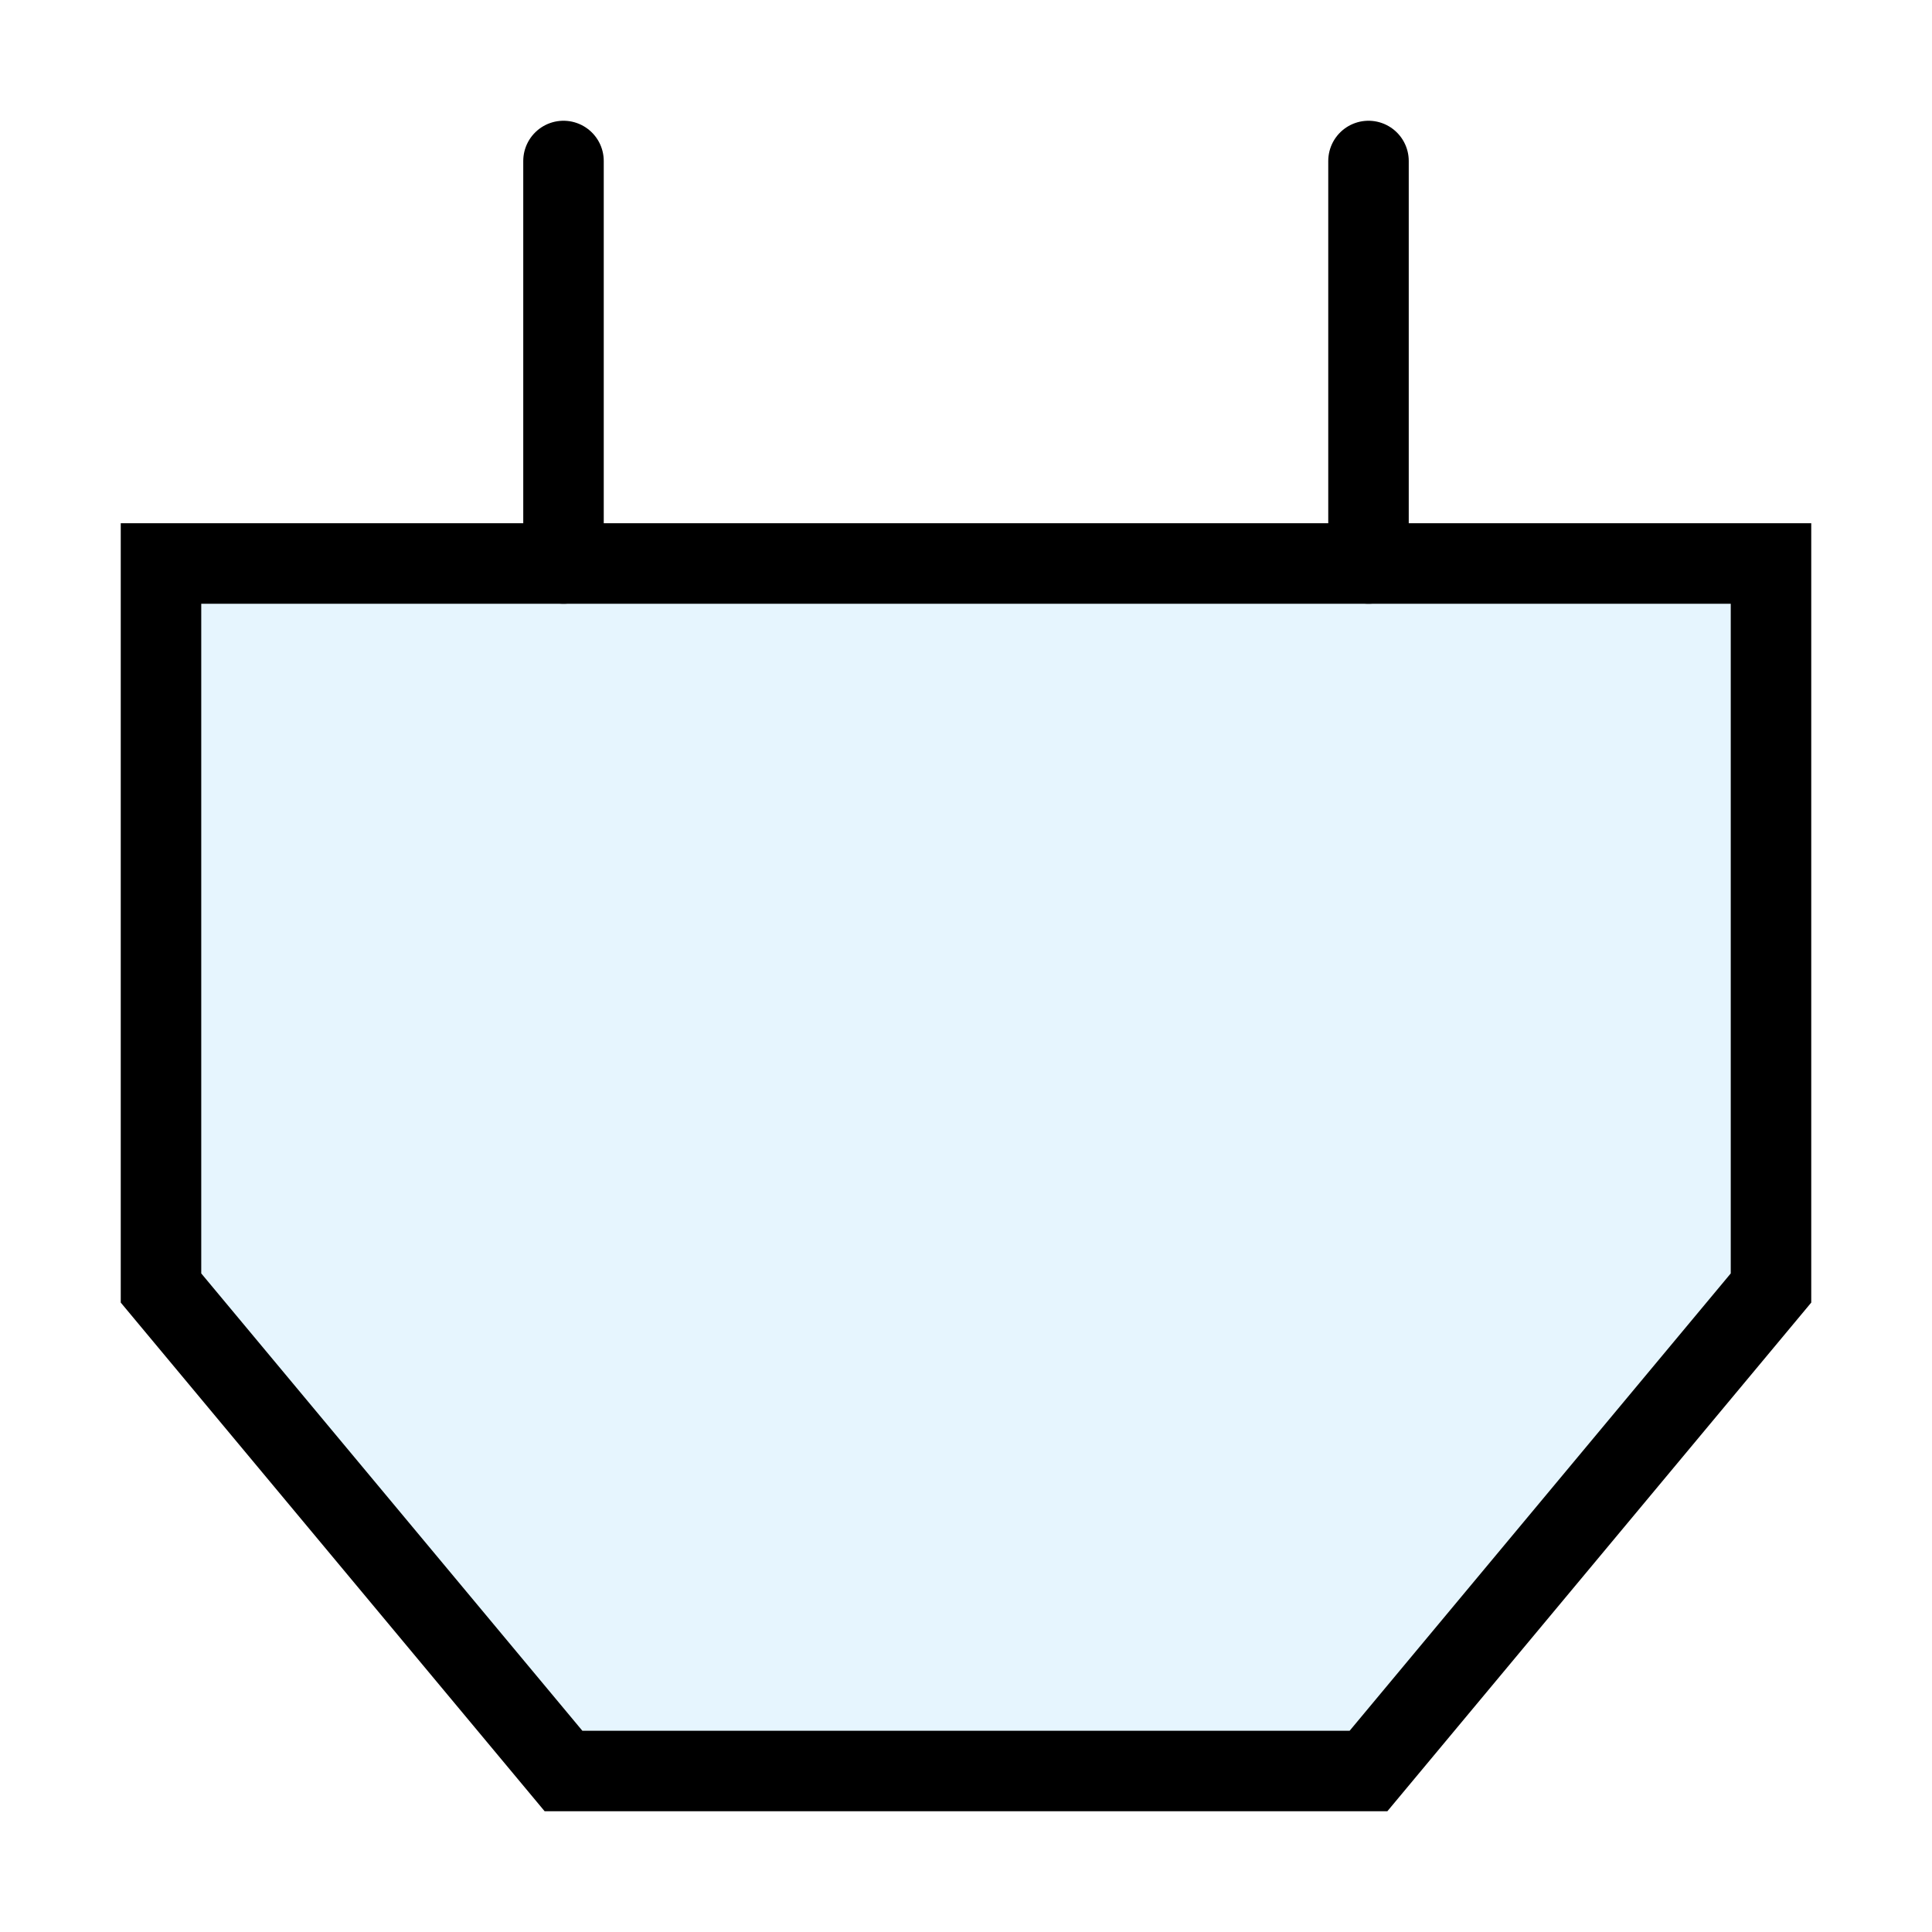
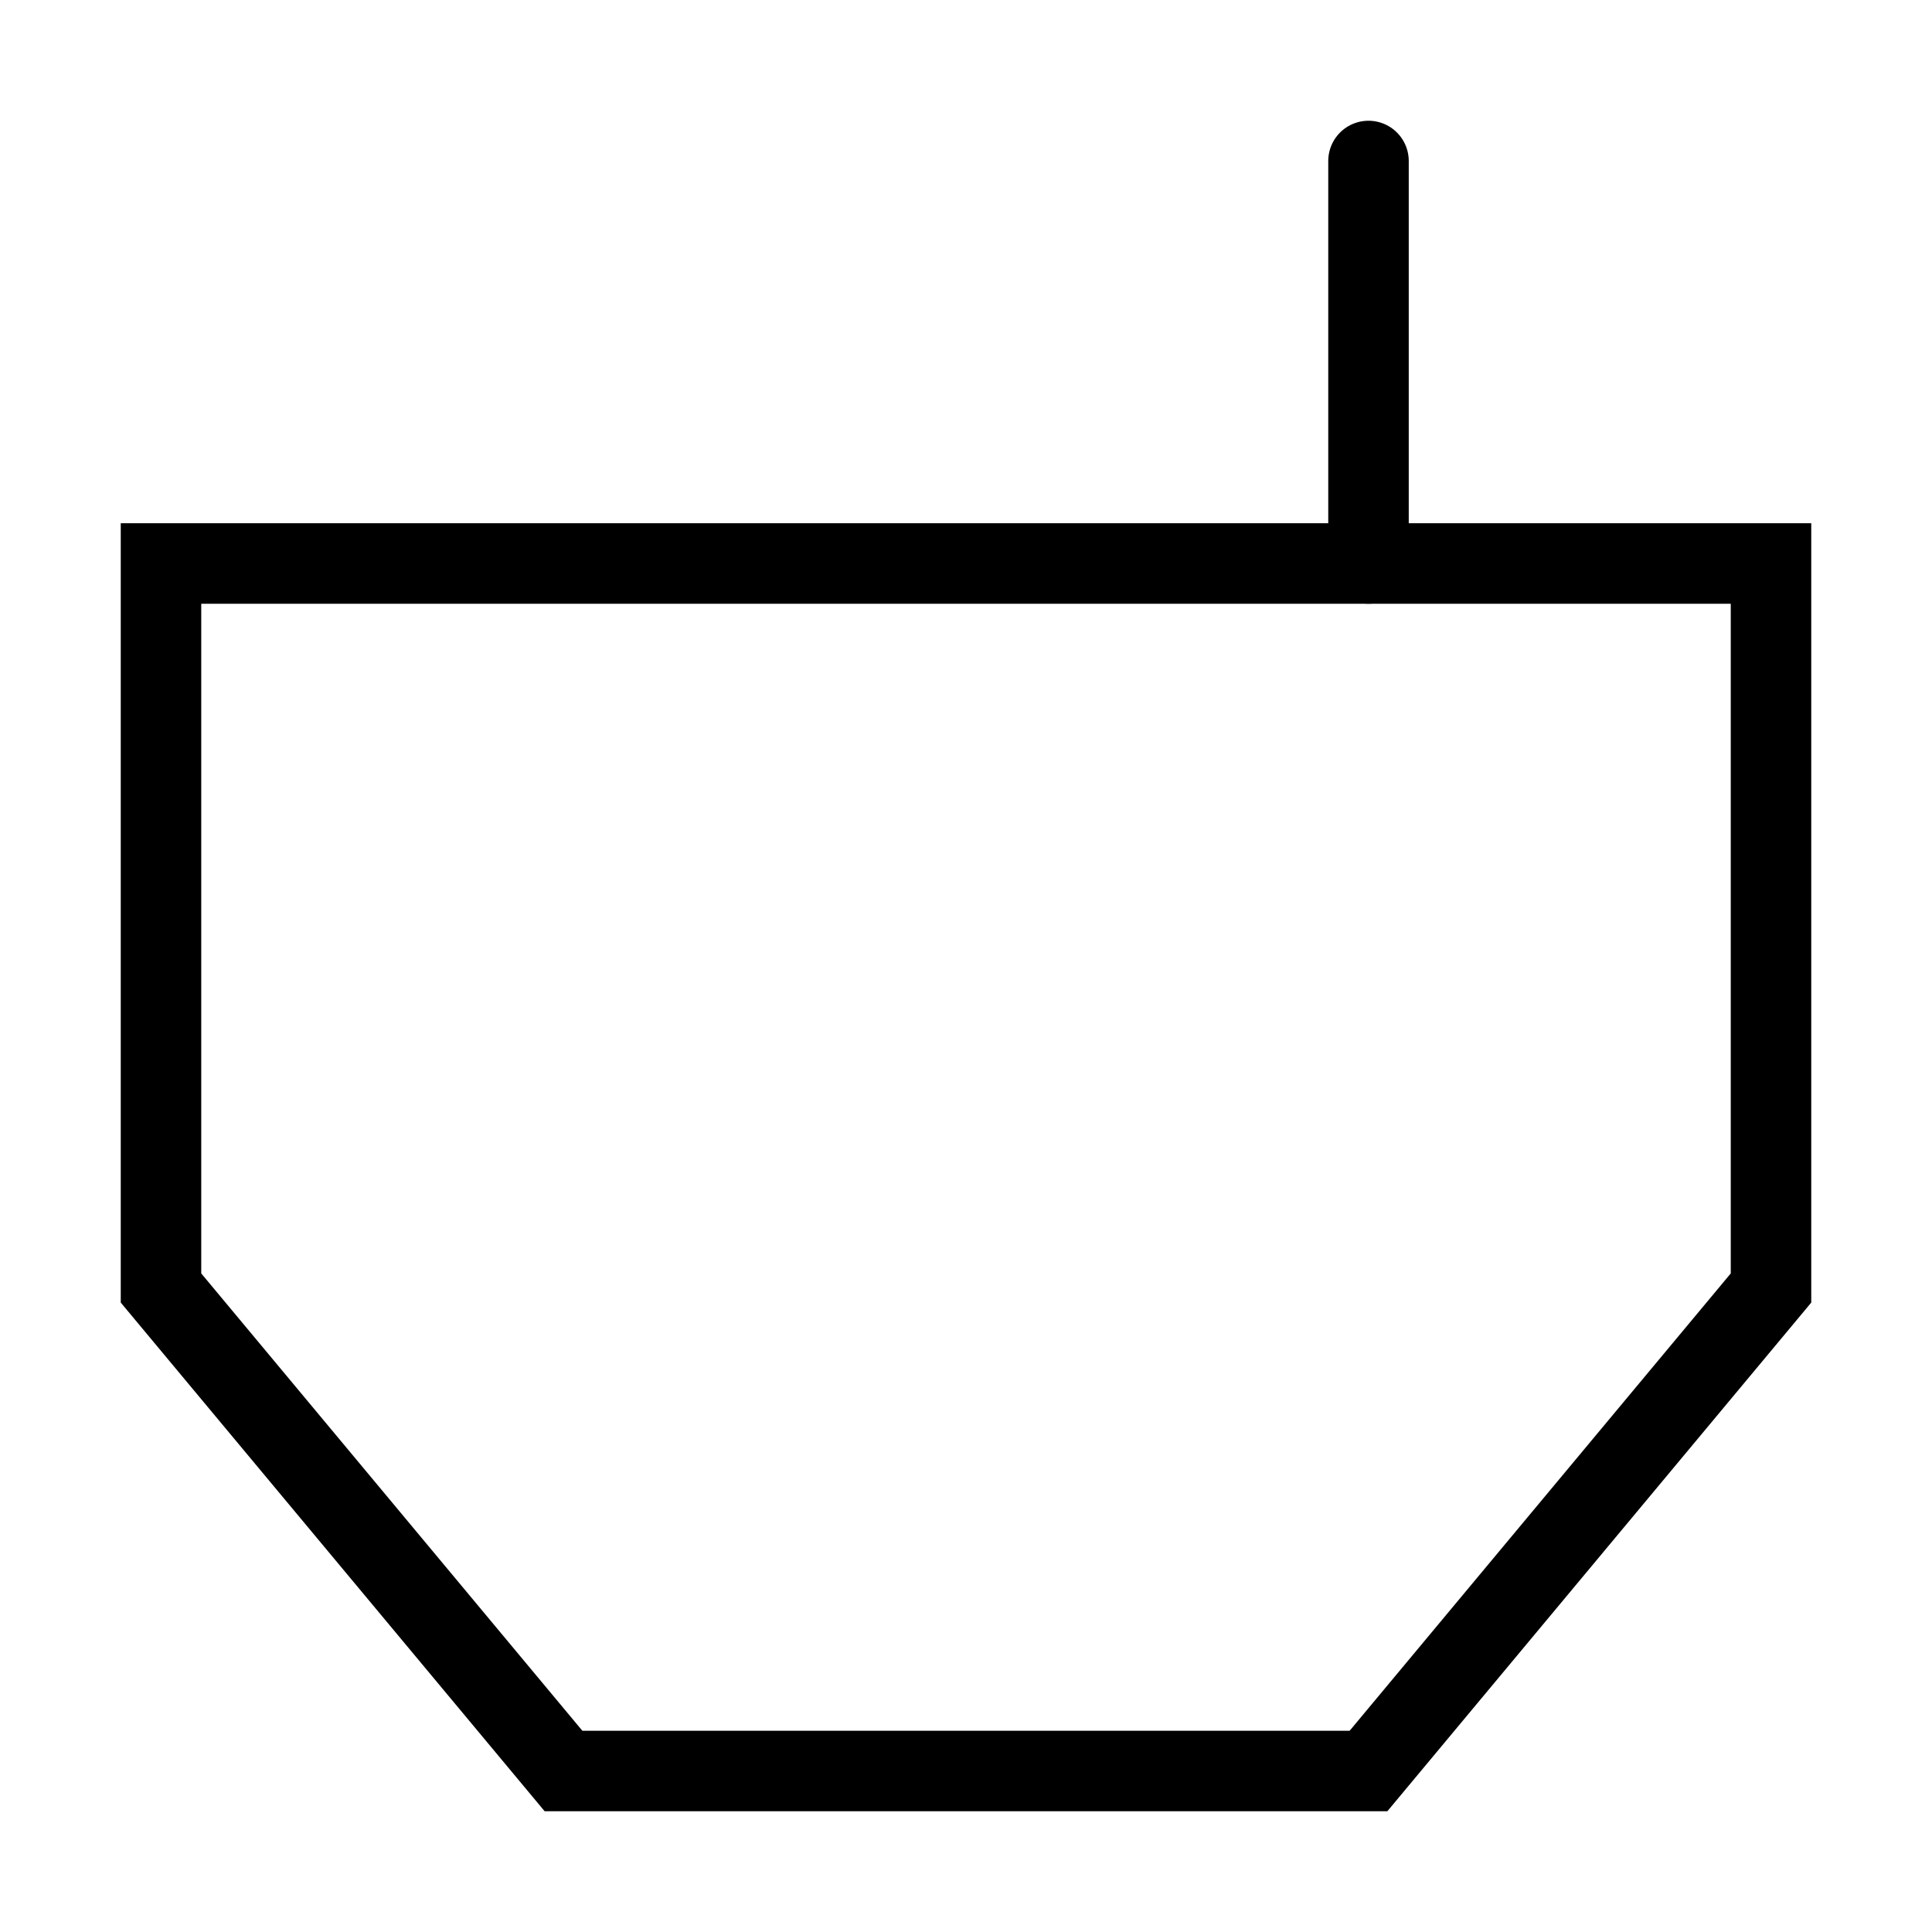
<svg xmlns="http://www.w3.org/2000/svg" width="800px" height="800px" viewBox="0 0 24 24" fill="none" stroke="#000000" stroke-width="1" stroke-linecap="round" stroke-linejoin="miter">
-   <polygon points="22 16 17 22 7 22 2 16 2 7 22 7 22 16" fill="#059cf7" opacity="0.1" stroke-width="0" />
  <polygon points="22 16 17 22 7 22 2 16 2 7 22 7 22 16" />
-   <line x1="7" y1="2" x2="7" y2="7" />
  <line x1="17" y1="2" x2="17" y2="7" />
</svg>